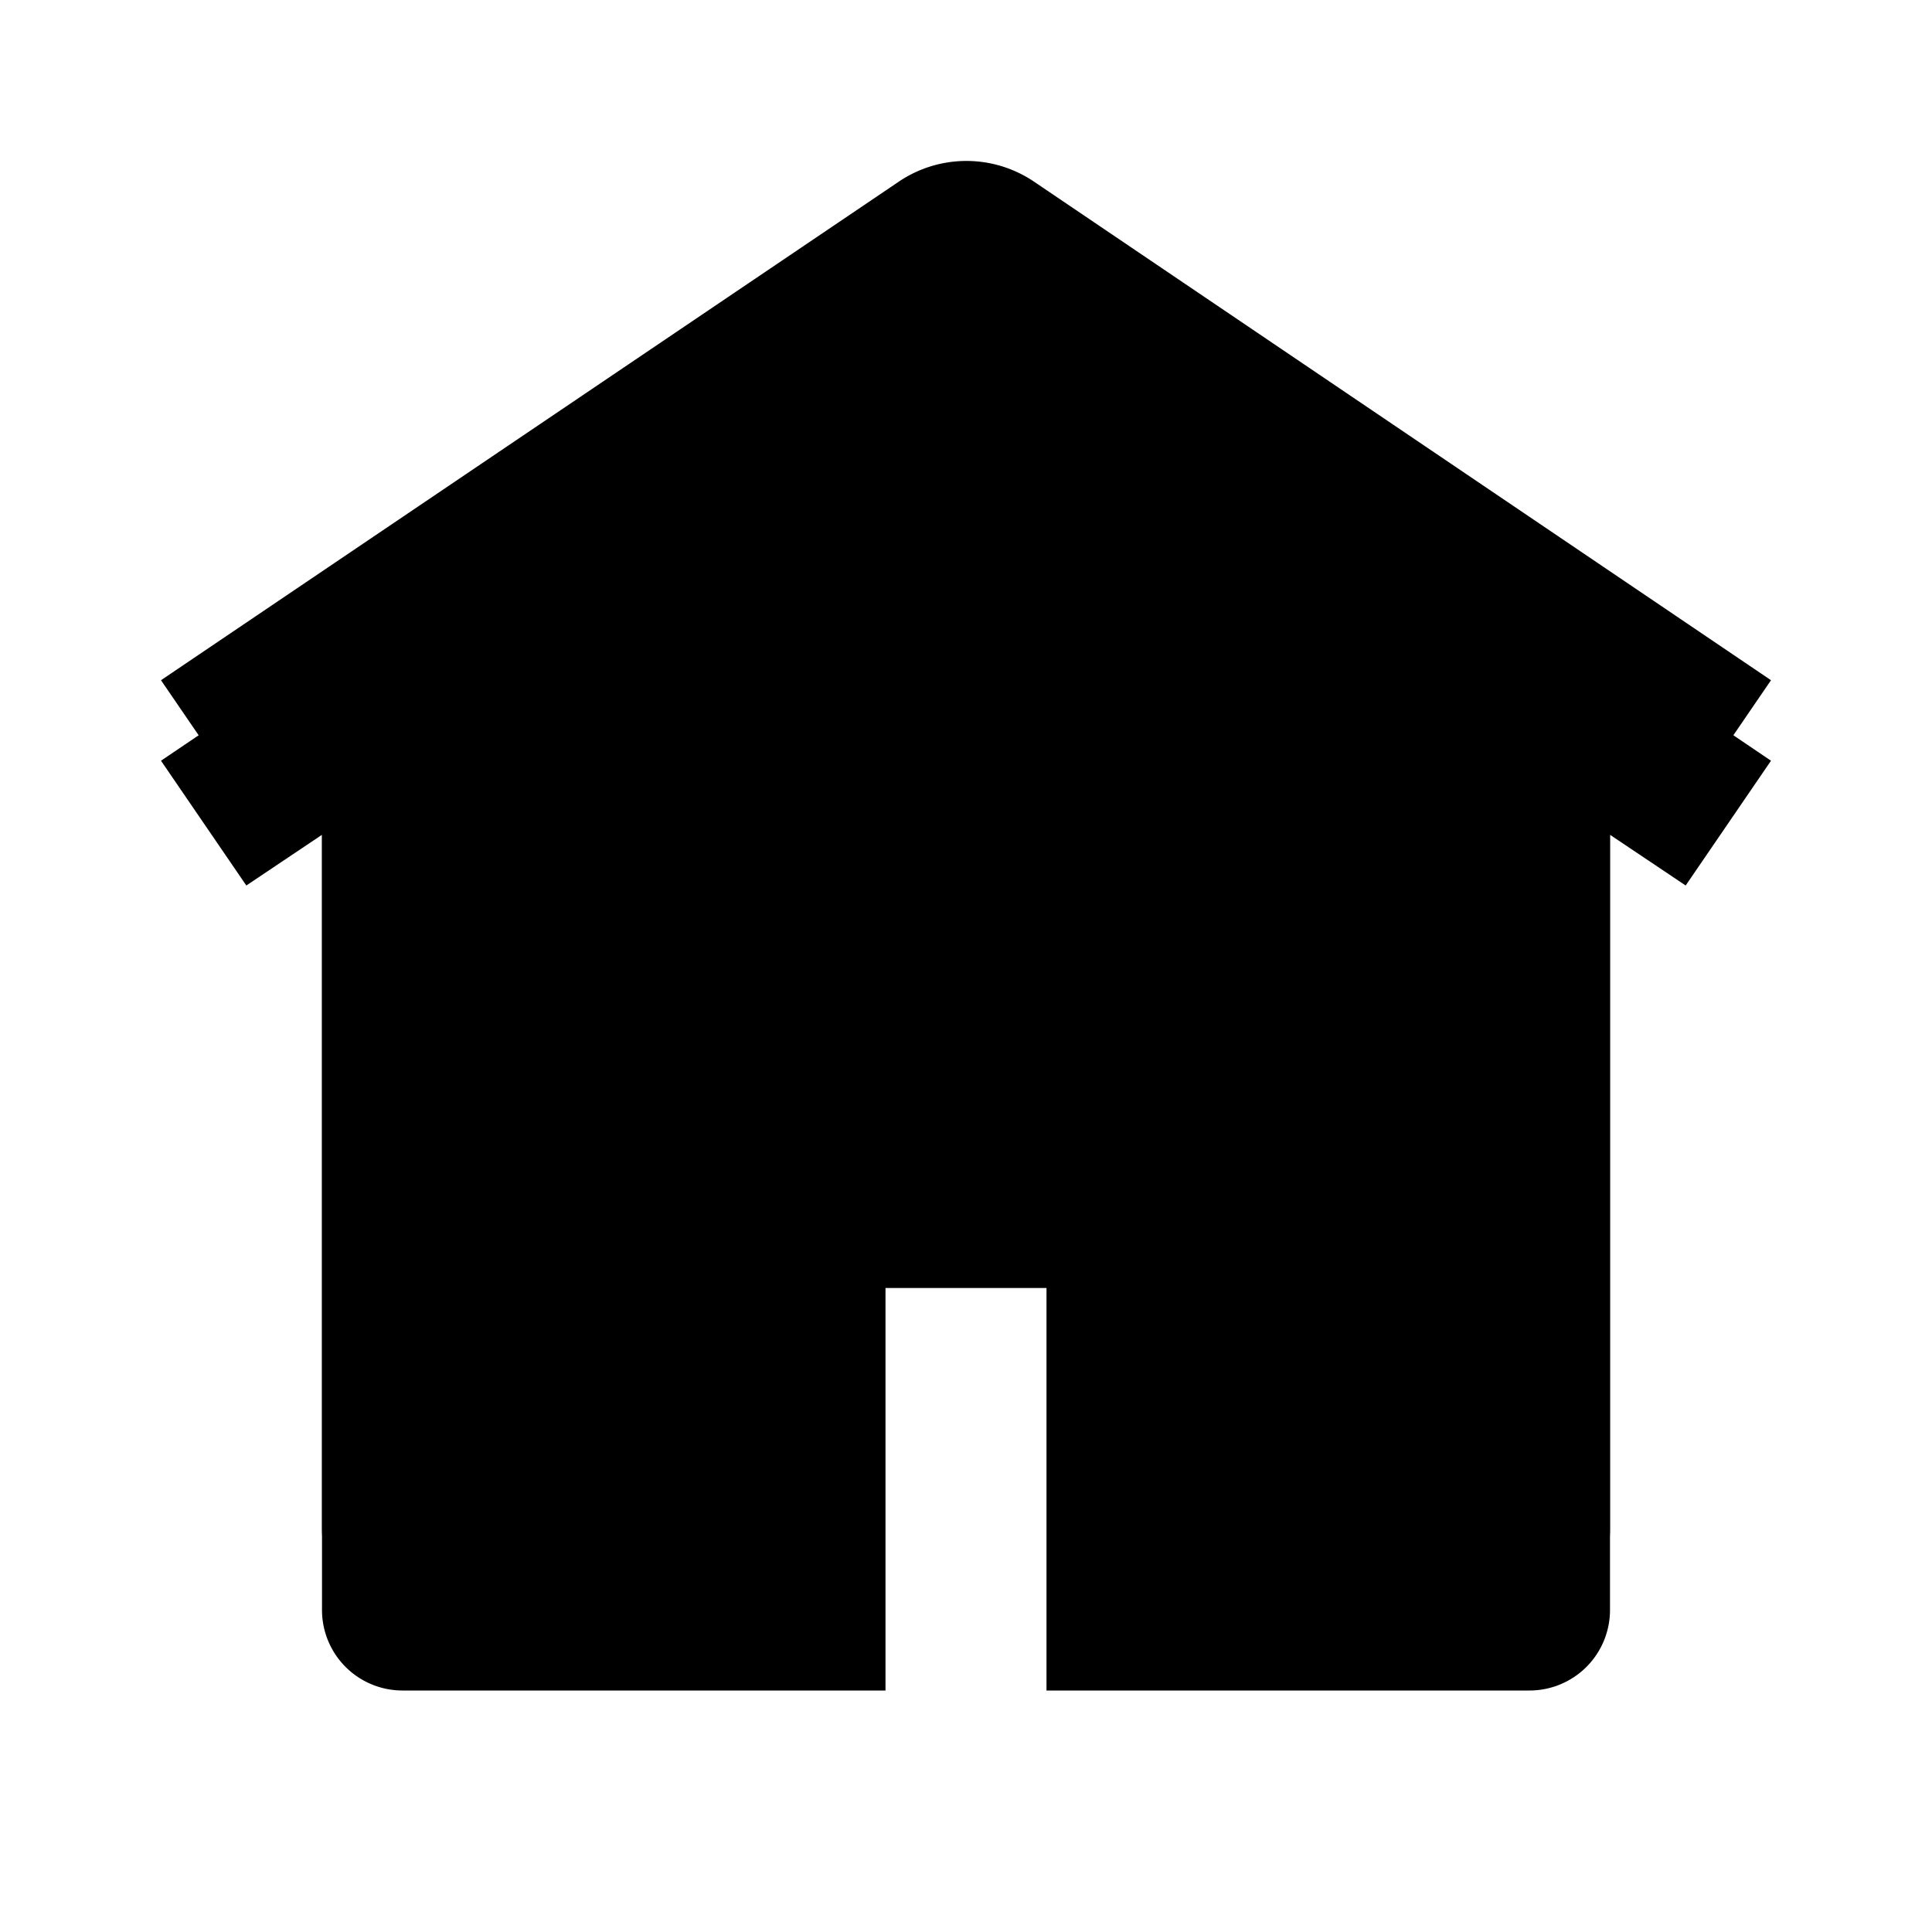
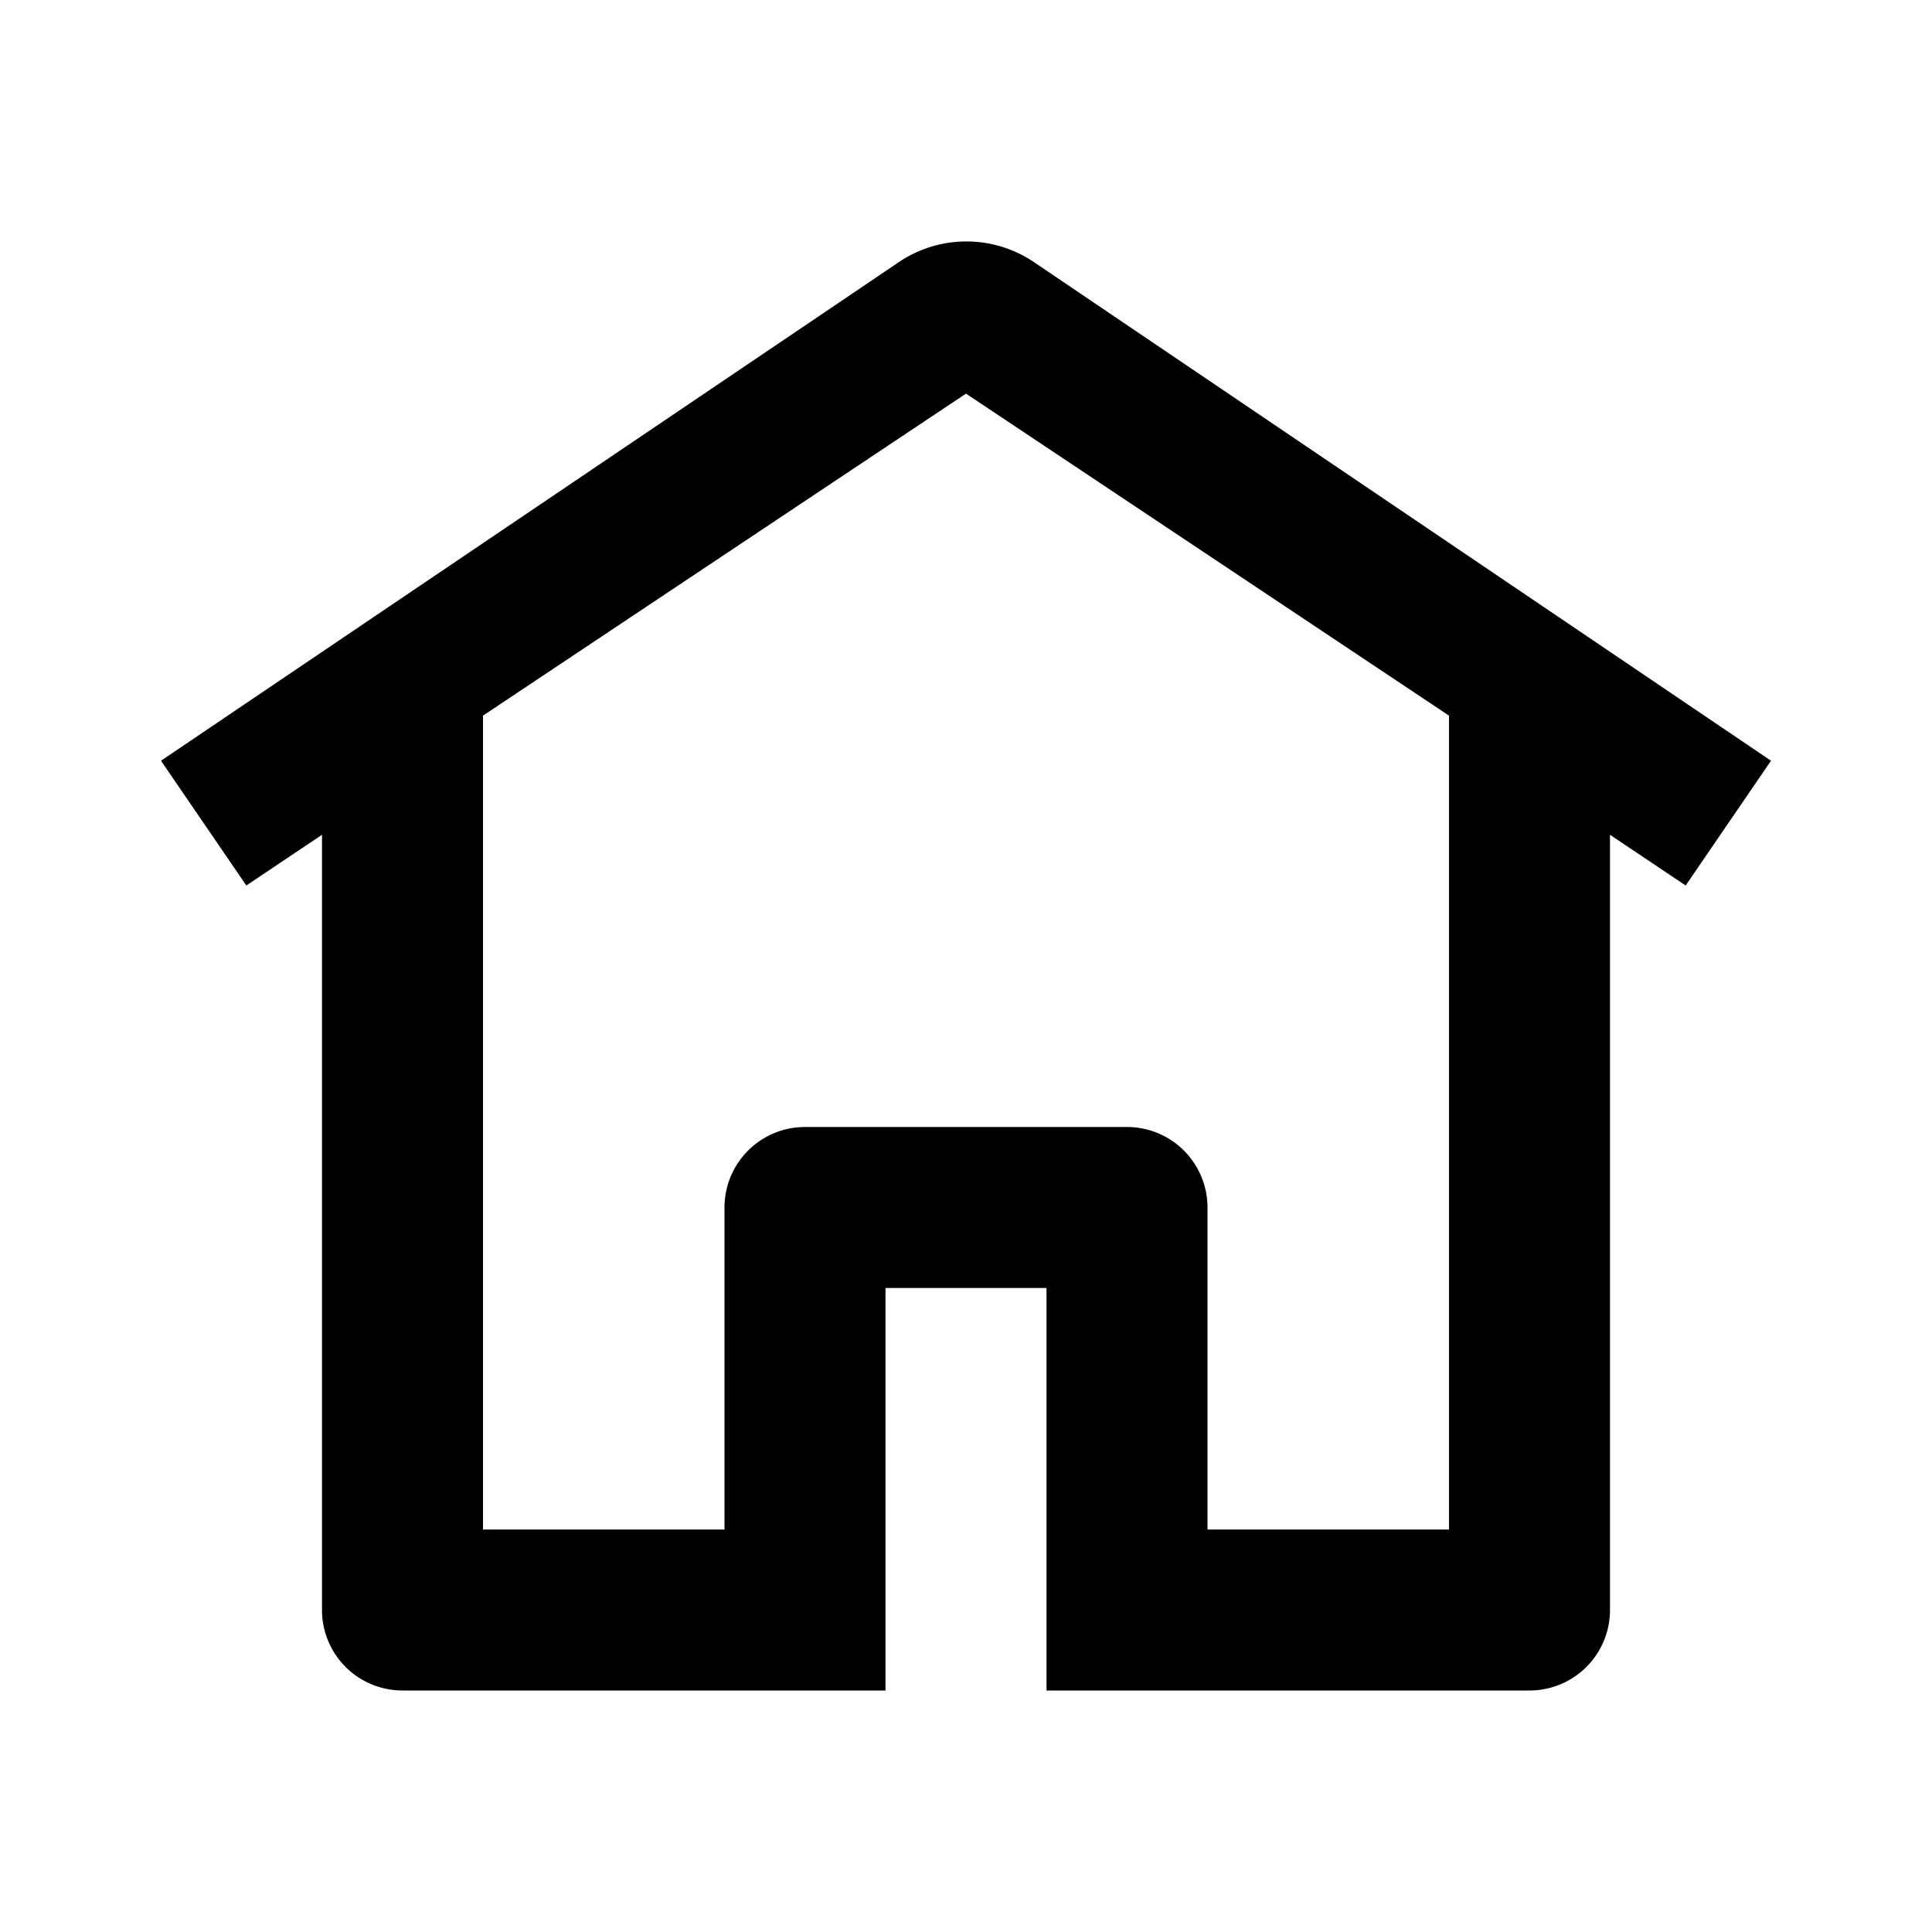
<svg xmlns="http://www.w3.org/2000/svg" viewBox="0 0 24 24" width="24px" height="24px" x="0" y="0" preserveAspectRatio="xMinYMin meet" class="nav-icon" focusable="false">
-   <path d="M22,8.45L12.85,2.26a1.5,1.5,0,0,0-1.69,0L2,8.45,3.06,10,4,9.37V19a1,1,0,0,0,1,1h5V15h4v5h5a1,1,0,0,0,1-1V9.37L20.94,10Z" class="active-item" style="fill-opacity: 1" />
-   <path d="M22,9.45L12.85,3.26a1.5,1.5,0,0,0-1.69,0L2,9.45,3.06,11,4,10.37V20a1,1,0,0,0,1,1h6V16h2v5h6a1,1,0,0,0,1-1V10.37L20.94,11ZM18,19H15V15a1,1,0,0,0-1-1H10a1,1,0,0,0-1,1v4H6V8.89l6-4,6,4V19Z" class="inactive-item" style="fill: currentColor" />
+   <path d="M22,9.45L12.85,3.26a1.5,1.5,0,0,0-1.69,0L2,9.45,3.06,11,4,10.37V20a1,1,0,0,0,1,1h6V16h2v5h6a1,1,0,0,0,1-1V10.37L20.94,11M18,19H15V15a1,1,0,0,0-1-1H10a1,1,0,0,0-1,1v4H6V8.89l6-4,6,4V19Z" class="inactive-item" style="fill: currentColor" />
</svg>